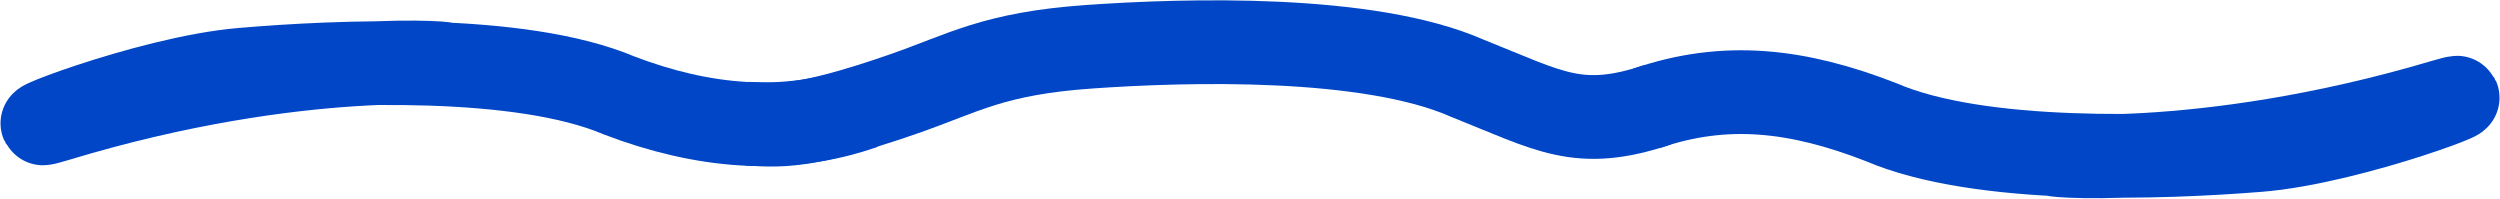
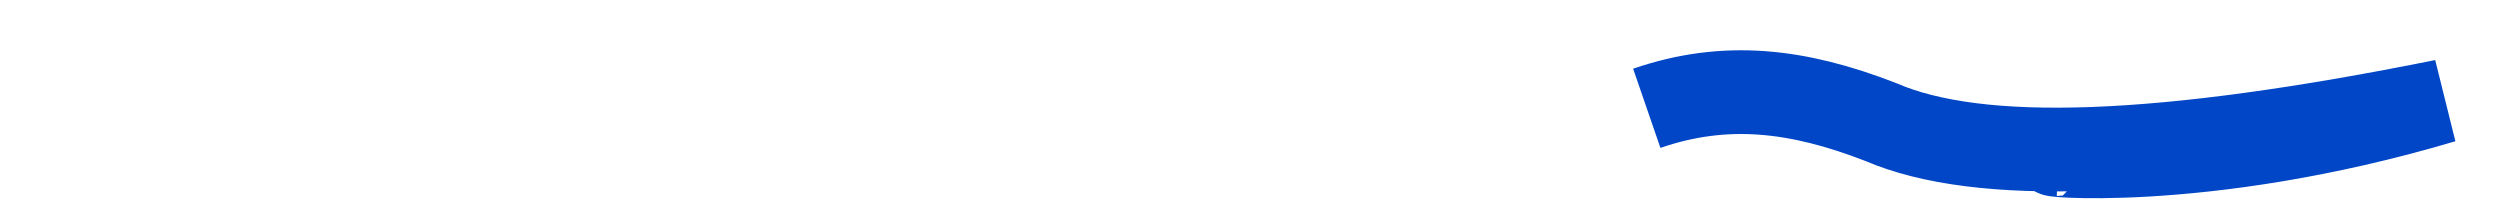
<svg xmlns="http://www.w3.org/2000/svg" width="3911" height="311" viewBox="0 0 3911 311" fill="none">
-   <path d="M3219.9 241.565C3171.7 239.898 3438.18 272.301 3822.56 158.173C3918.22 129.771 3683.1 222.873 3532.65 234.838C3382.21 246.802 3097.2 257.699 2942.04 190.819C2812.47 140.456 2699.08 127.092 2576.22 169.447" stroke="#0046C6" stroke-width="131" />
-   <path d="M690.637 100.418C738.845 101.784 472.162 71.044 88.502 187.569C-6.975 216.567 227.562 122 377.93 109.097C528.298 96.194 813.228 83.52 968.803 149.43C1098.69 198.983 1228.41 211.121 1351 168" stroke="#0046C6" stroke-width="131" />
-   <path d="M1169 193.474C1217.28 195.576 1251.72 203.06 1413.09 147.131C1507.54 114.396 1553.42 83.707 1704.27 73.106C1855.12 62.505 2140.79 54.189 2295.65 122.456C2425.02 173.978 2469.51 205.234 2593 164" stroke="#0046C6" stroke-width="131" />
+   <path d="M3219.9 241.565C3171.7 239.898 3438.18 272.301 3822.56 158.173C3382.21 246.802 3097.2 257.699 2942.04 190.819C2812.47 140.456 2699.08 127.092 2576.22 169.447" stroke="#0046C6" stroke-width="131" />
</svg>